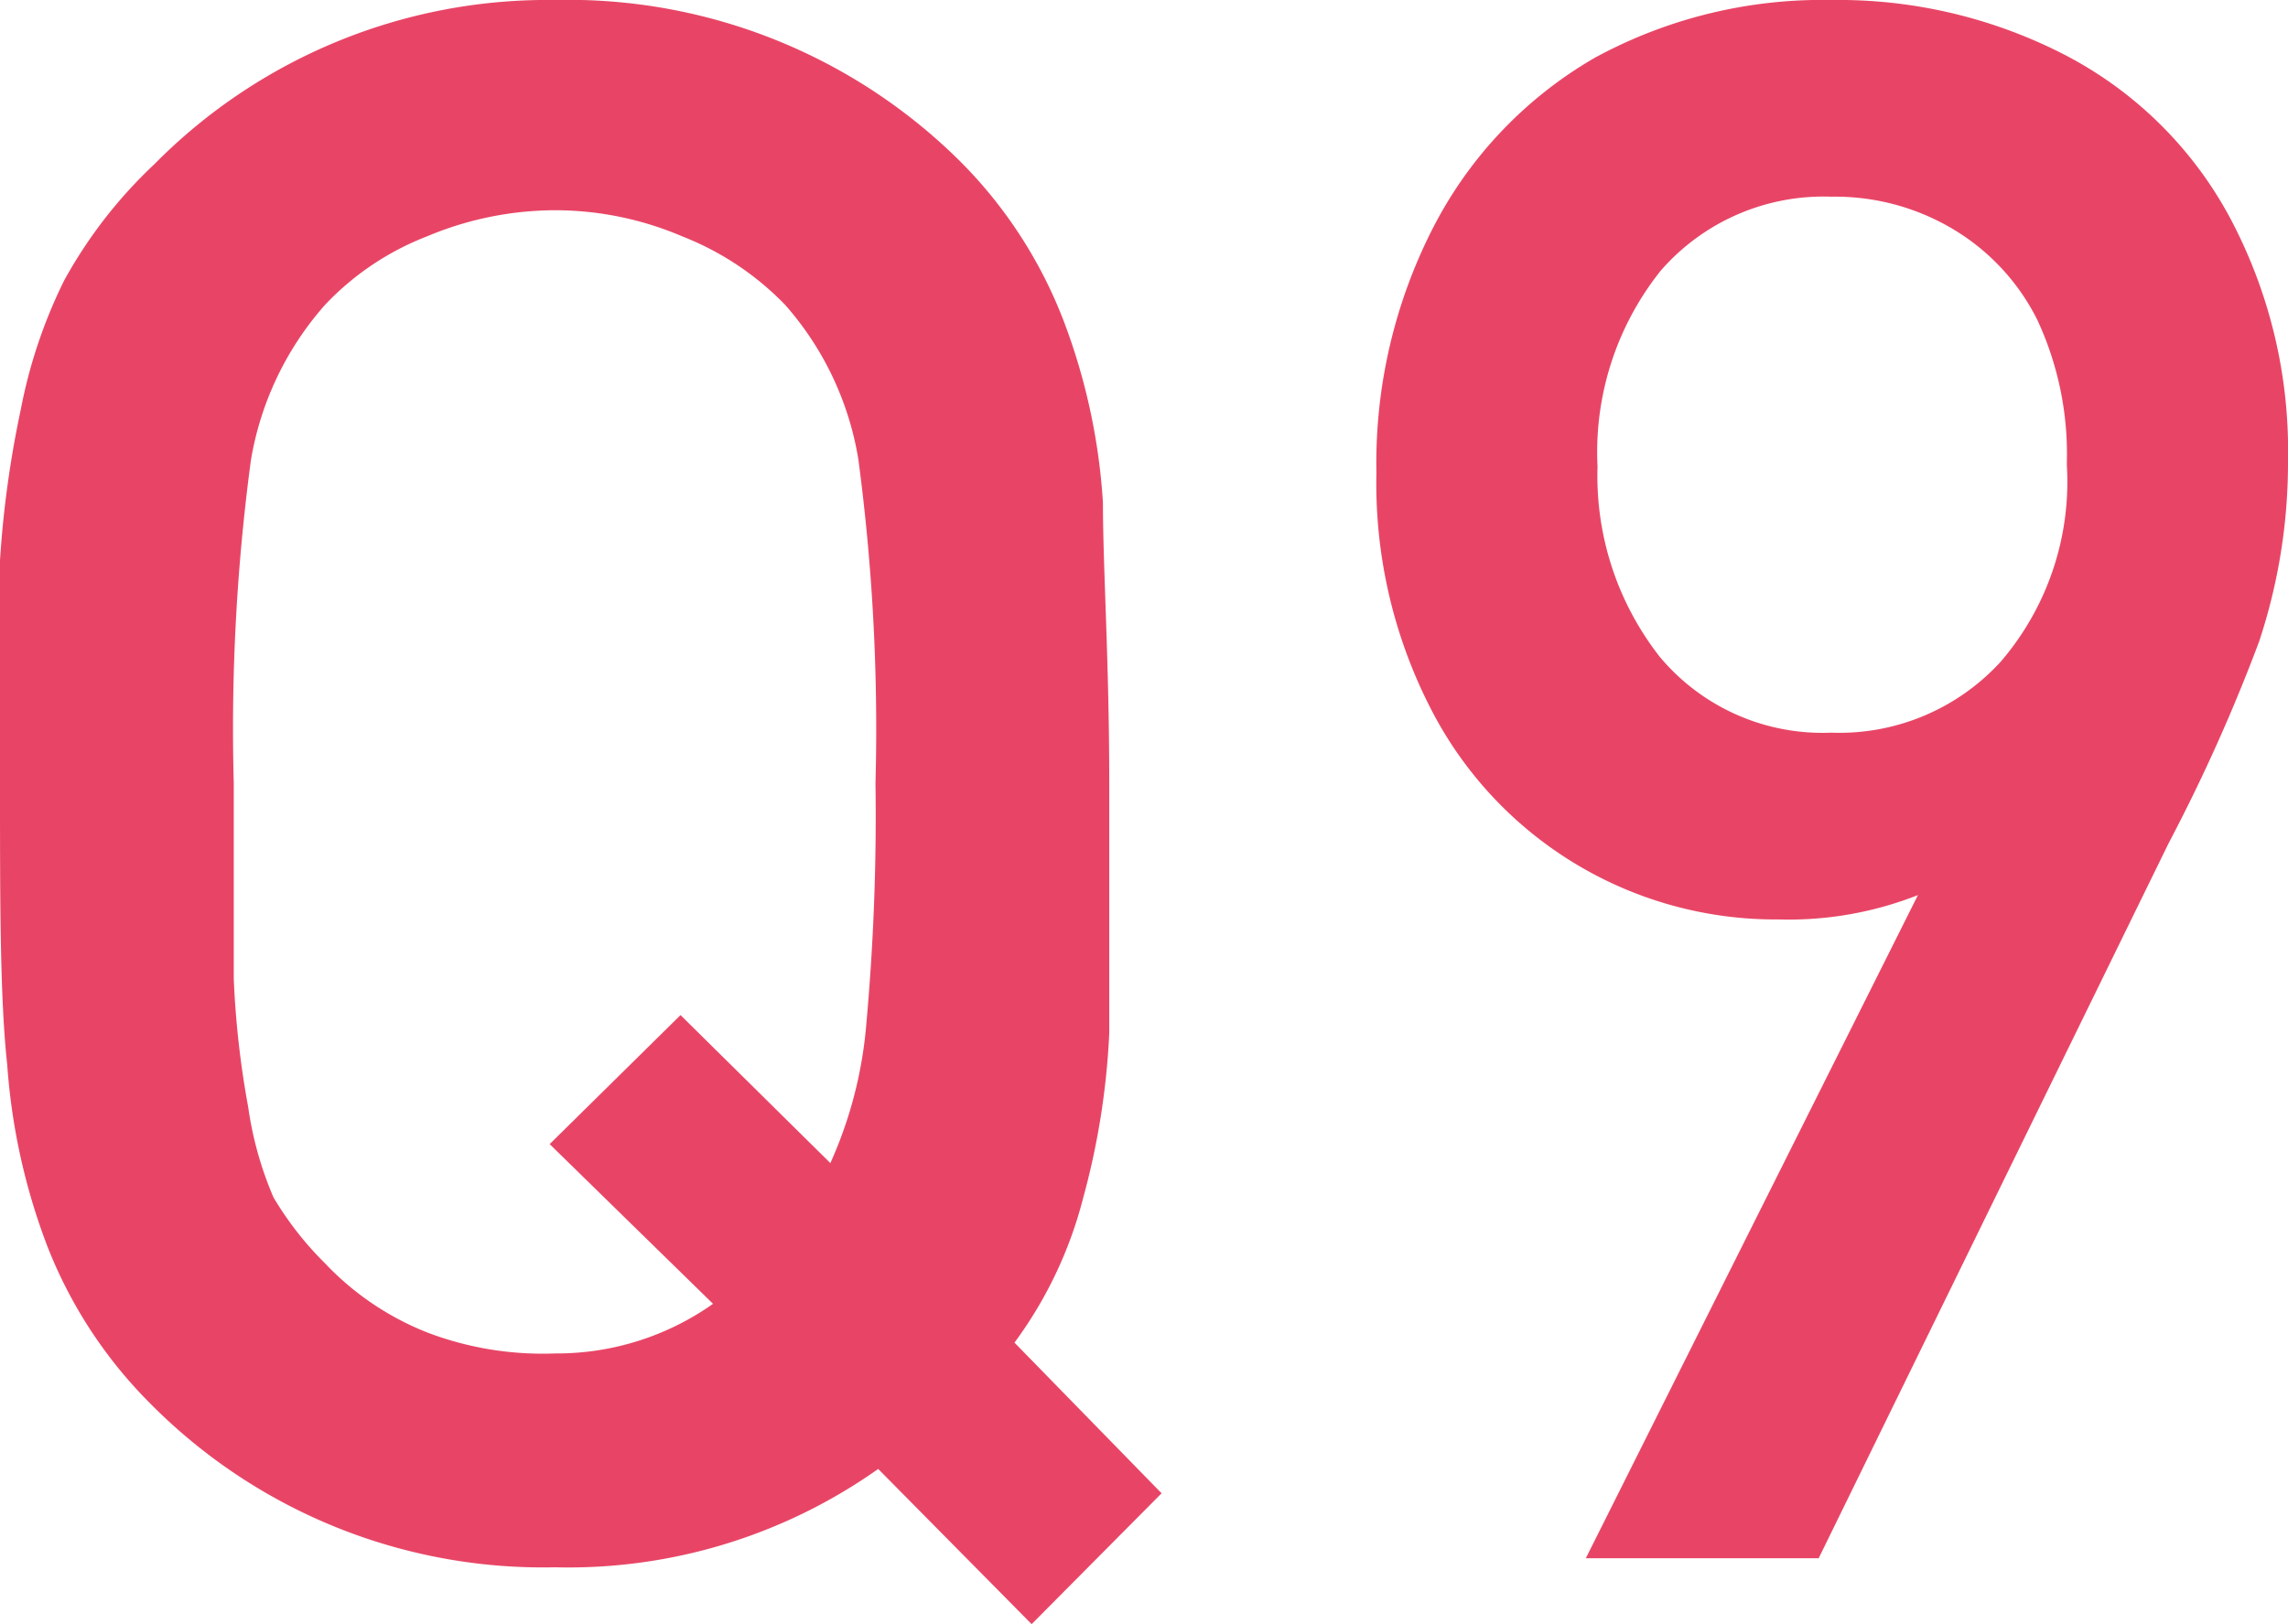
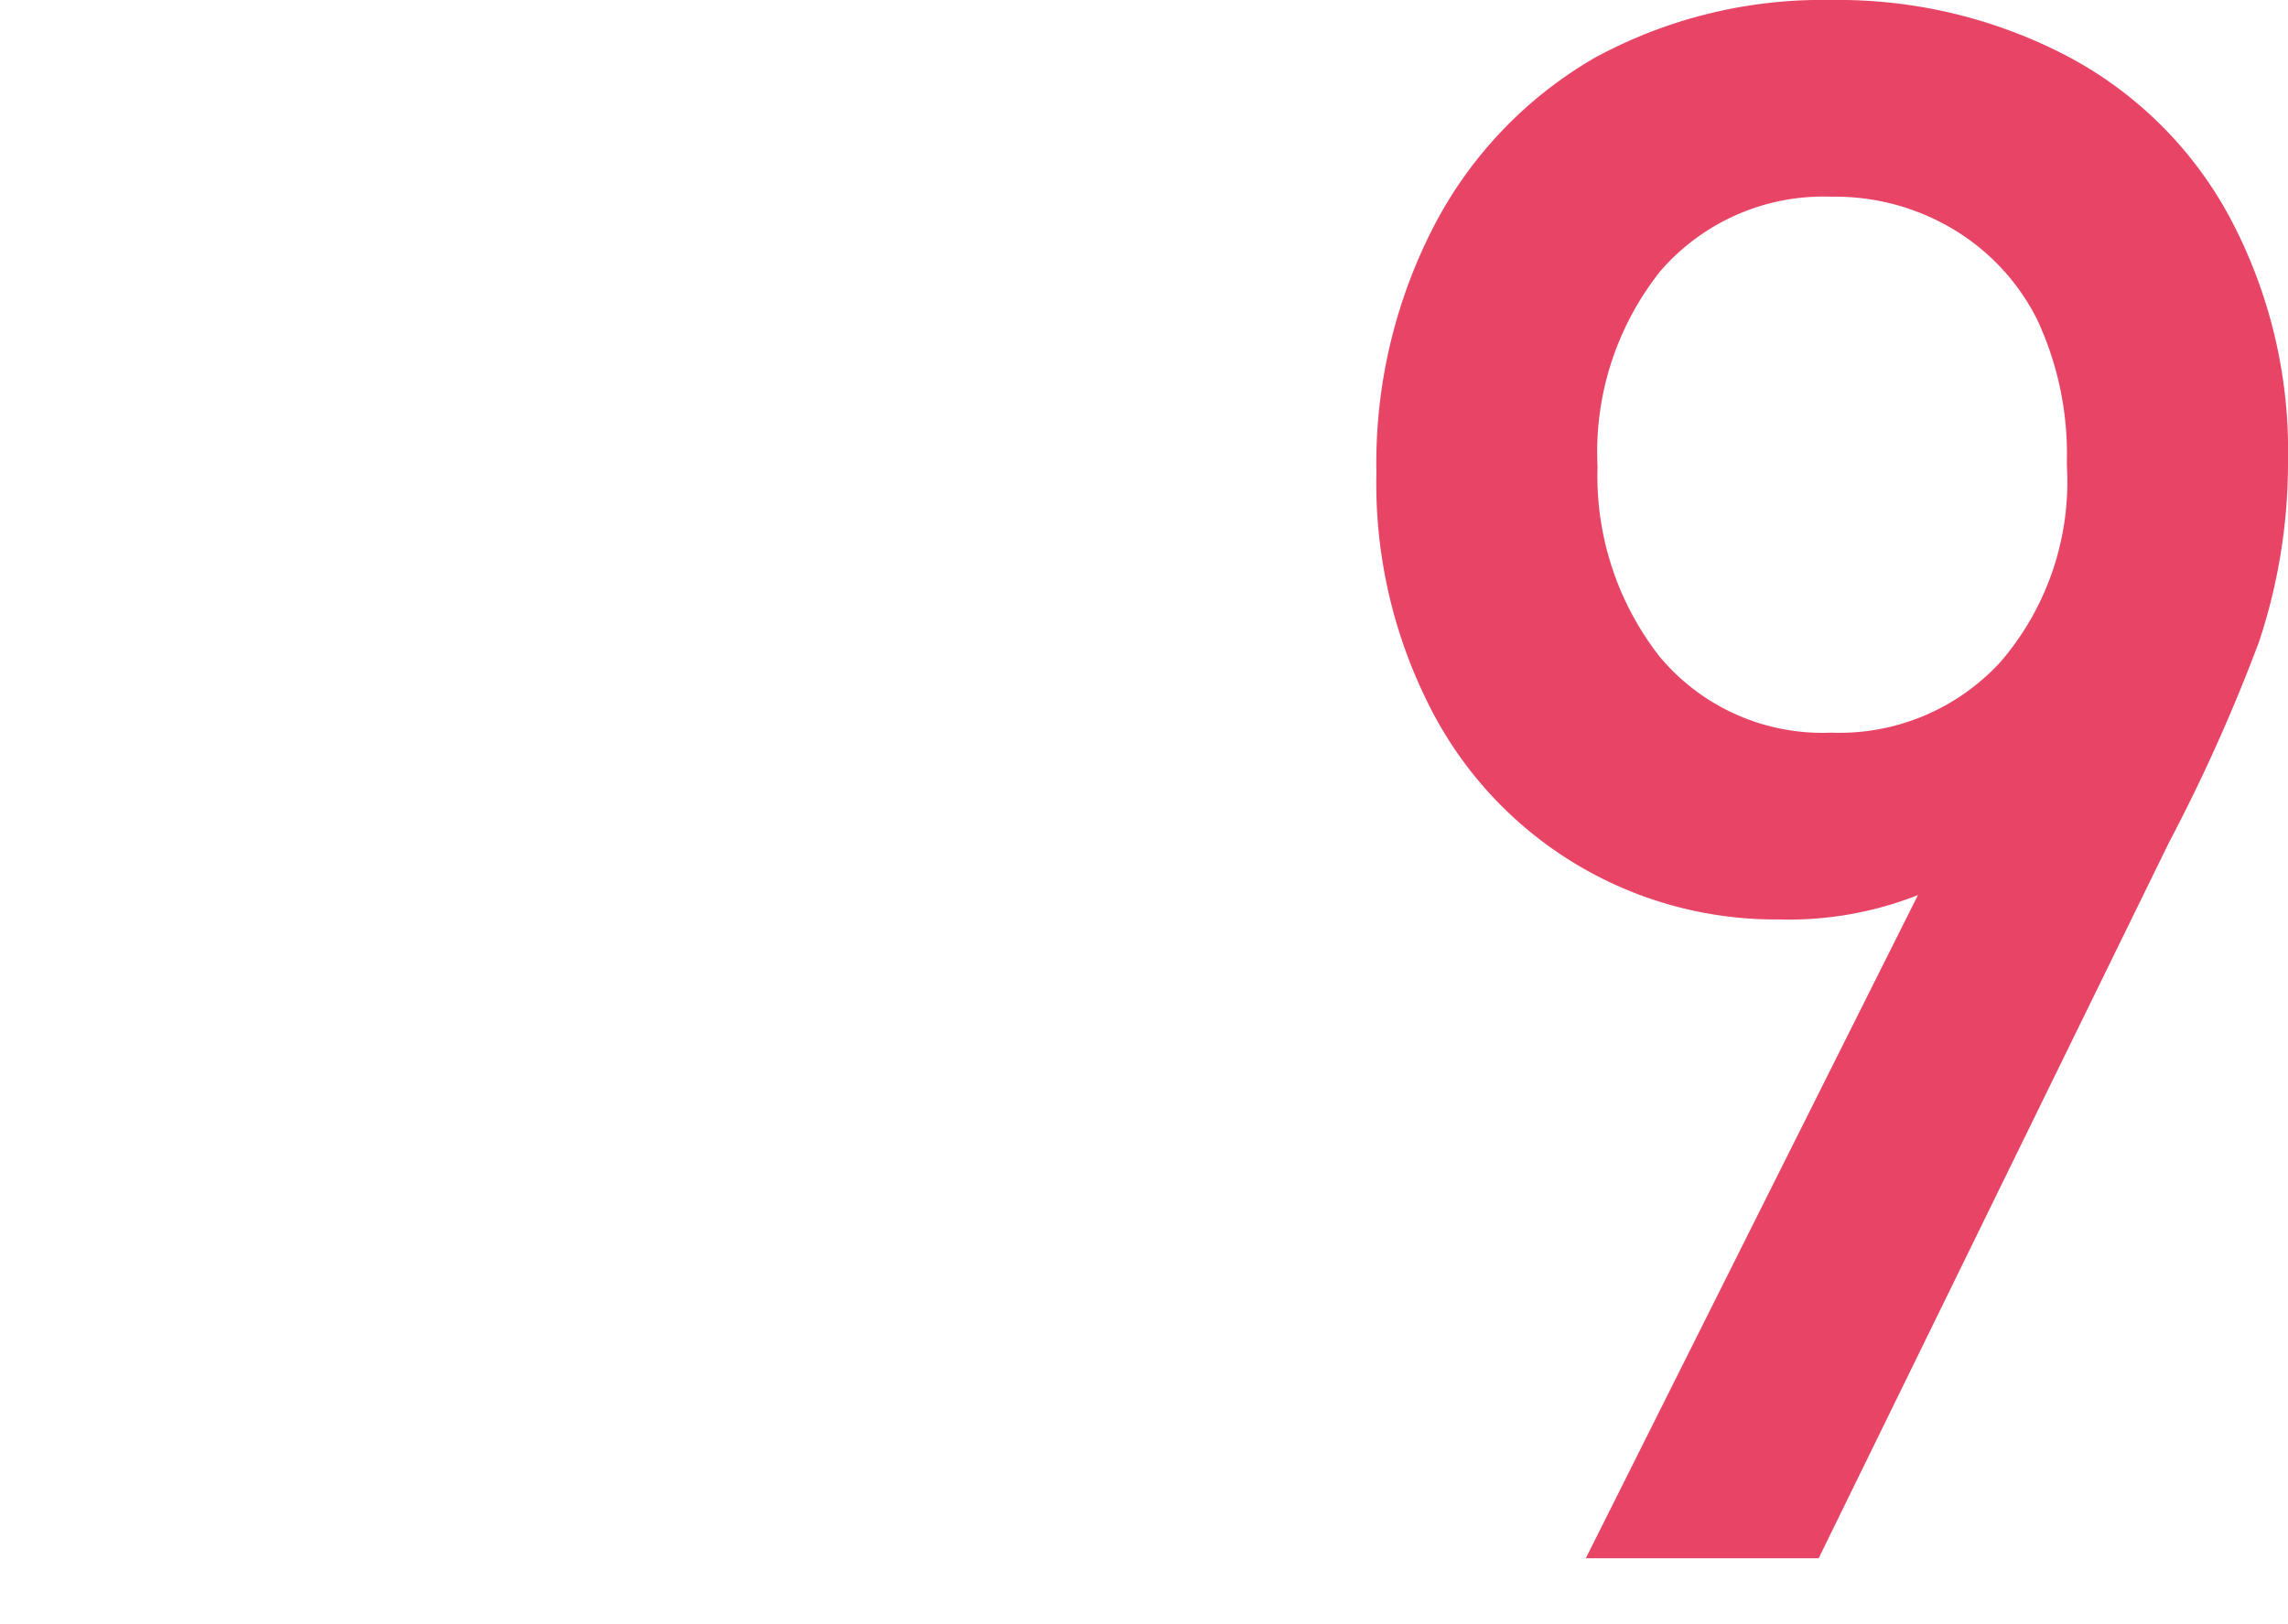
<svg xmlns="http://www.w3.org/2000/svg" viewBox="0 0 25.35 18">
  <defs>
    <style>
      .cls-1 {
        fill: #e84566;
      }
    </style>
  </defs>
  <g id="レイヤー_2" data-name="レイヤー 2">
    <g id="レイヤー_1-2" data-name="レイヤー 1">
      <g>
-         <path class="cls-1" d="M12.87,16.55,11.43,18l-1.7-1.72a5.94,5.94,0,0,1-3.58,1.09,6.12,6.12,0,0,1-4.49-1.82A5.07,5.07,0,0,1,.52,13.8a7,7,0,0,1-.44-2C0,11.07,0,10,0,8.68c0-1,0-1.86,0-2.47A11.48,11.48,0,0,1,.23,4.54,5.6,5.6,0,0,1,.71,3.11a5.21,5.21,0,0,1,1-1.29A6.12,6.12,0,0,1,6.15,0a6.16,6.16,0,0,1,4.51,1.81,5.07,5.07,0,0,1,1.13,1.76,6.85,6.85,0,0,1,.43,2c0,.72.07,1.76.07,3.11s0,2.12,0,2.77A8.33,8.33,0,0,1,12,13.28a4.63,4.63,0,0,1-.76,1.6ZM9.7,8.68a22.61,22.61,0,0,0-.19-3.59A3.42,3.42,0,0,0,8.7,3.38a3.21,3.21,0,0,0-1.14-.76,3.59,3.59,0,0,0-1.41-.29,3.68,3.68,0,0,0-1.42.29,3.08,3.08,0,0,0-1.13.76A3.46,3.46,0,0,0,2.78,5.1a22.38,22.38,0,0,0-.19,3.58c0,.91,0,1.63,0,2.17a10.19,10.19,0,0,0,.16,1.42,3.91,3.91,0,0,0,.28,1A3.65,3.65,0,0,0,3.6,14a3.15,3.15,0,0,0,1.14.77A3.59,3.59,0,0,0,6.15,15a3,3,0,0,0,1.75-.55L6.09,12.68l1.45-1.43L9.2,12.89a4.68,4.68,0,0,0,.4-1.56A25.5,25.5,0,0,0,9.7,8.68Z" />
        <path class="cls-1" d="M25.35,5.11a6.29,6.29,0,0,1-.32,2,19.4,19.4,0,0,1-1,2.23l-3.88,7.93H17.57l3.68-7.35a3.9,3.9,0,0,1-1.54.27,4.29,4.29,0,0,1-3.87-2.36,5.46,5.46,0,0,1-.59-2.59,5.72,5.72,0,0,1,.63-2.72A4.6,4.6,0,0,1,17.67.64,5.27,5.27,0,0,1,20.29,0,5.47,5.47,0,0,1,22.9.62,4.35,4.35,0,0,1,24.7,2.4,5.49,5.49,0,0,1,25.35,5.11Zm-2.45,0a3.52,3.52,0,0,0-.33-1.57,2.44,2.44,0,0,0-.93-1,2.55,2.55,0,0,0-1.35-.36A2.39,2.39,0,0,0,18.4,3a3.22,3.22,0,0,0-.7,2.17,3.25,3.25,0,0,0,.69,2.11,2.35,2.35,0,0,0,1.9.84,2.42,2.42,0,0,0,1.88-.79A3.06,3.06,0,0,0,22.9,5.16Z" />
      </g>
    </g>
  </g>
</svg>